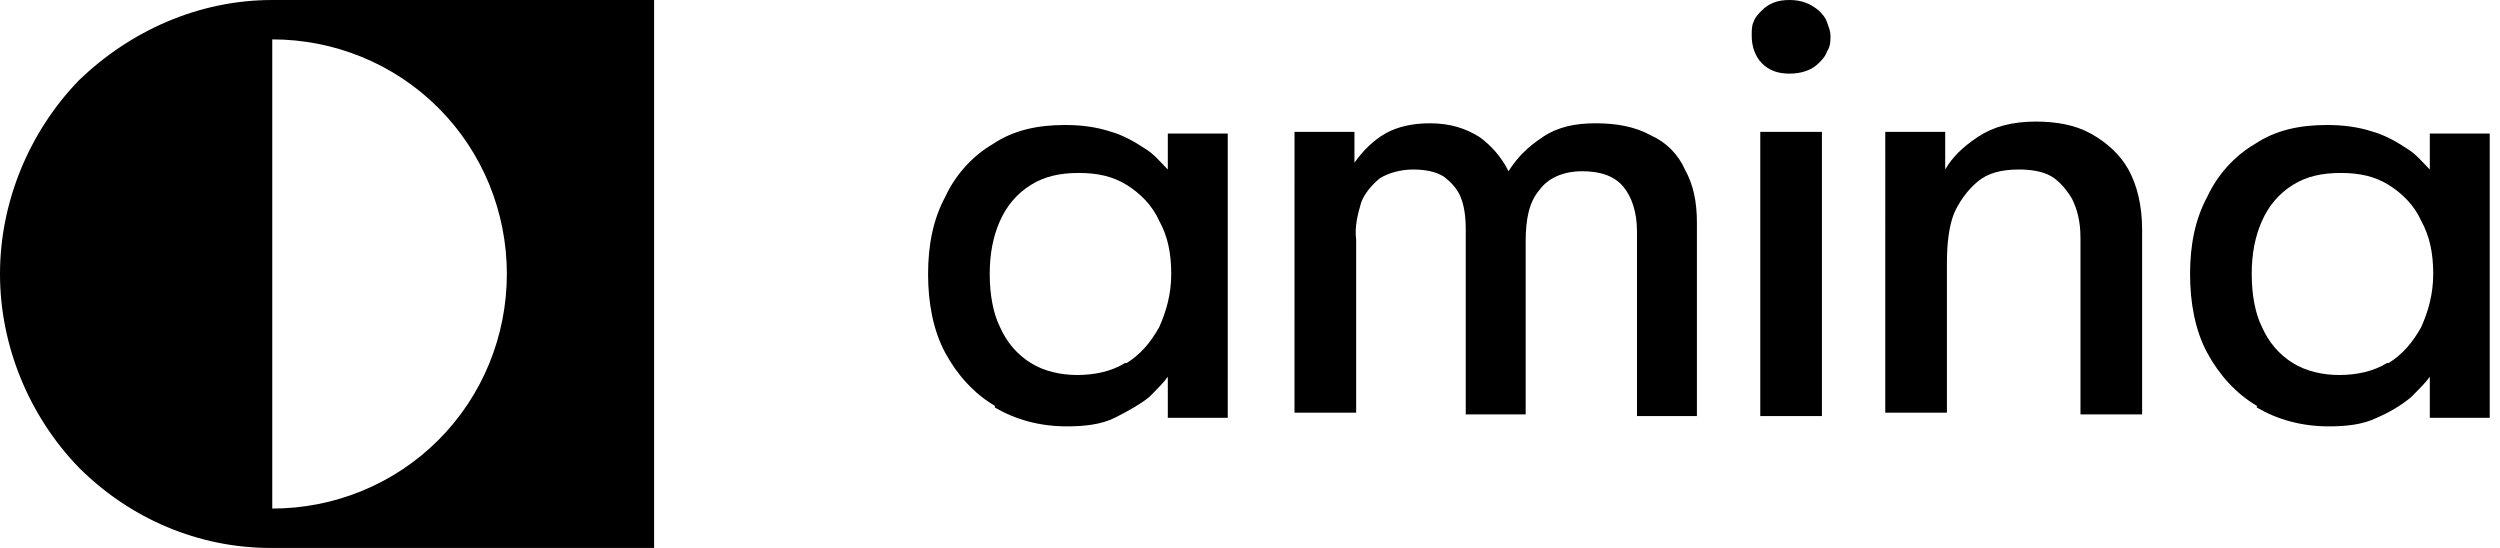
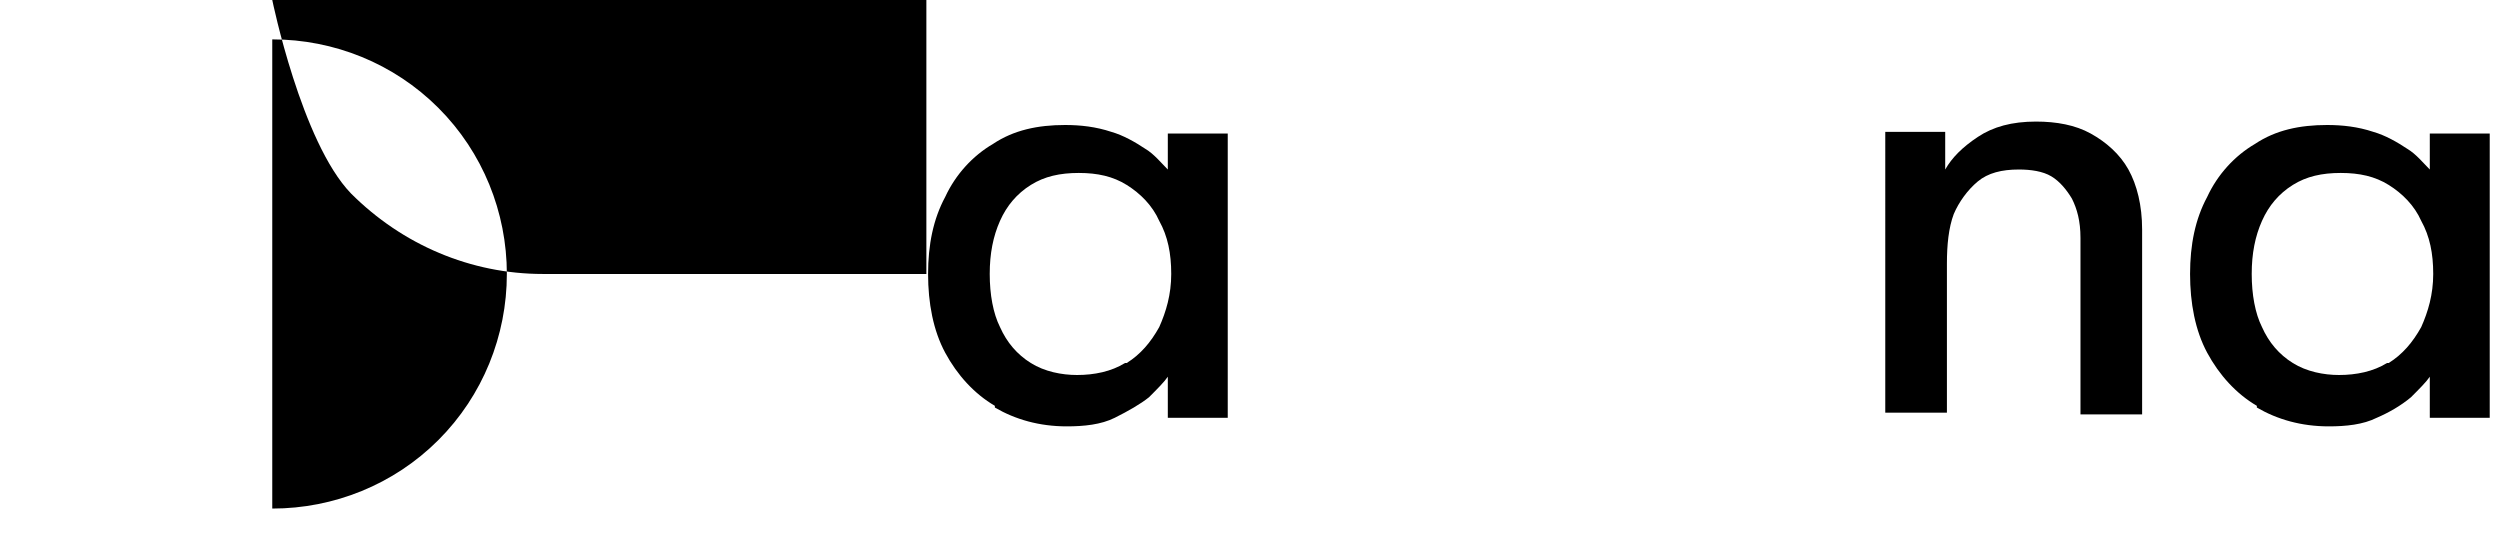
<svg xmlns="http://www.w3.org/2000/svg" id="Layer_1" version="1.1" viewBox="0 0 146 32">
  <path d="M58.1,23.7c-1.2-.7-2.2-1.8-2.9-3.1-.7-1.3-1-2.9-1-4.6s.3-3.2,1-4.5c.6-1.3,1.6-2.4,2.8-3.1,1.2-.8,2.6-1.1,4.2-1.1.9,0,1.8.1,2.7.4.7.2,1.4.6,2,1,.5.3.9.8,1.3,1.2v-2.1h3.5v16.6h-3.5v-2.4c-.2.3-.6.7-1.1,1.2-.5.4-1.2.8-2,1.2-.8.4-1.8.5-2.8.5-1.6,0-3-.4-4.2-1.1ZM65.8,21.2c.8-.5,1.4-1.2,1.9-2.1.4-.9.7-1.9.7-3.1s-.2-2.2-.7-3.1c-.4-.9-1.1-1.6-1.9-2.1-.8-.5-1.7-.7-2.8-.7s-2,.2-2.8.7c-.8.5-1.4,1.2-1.8,2.1-.4.9-.6,1.9-.6,3.1,0,1.2.2,2.3.6,3.1.4.9,1,1.6,1.8,2.1.8.5,1.8.7,2.7.7,1,0,2-.2,2.8-.7Z" />
-   <path d="M75.6,7.7h3.5v1.8c.5-.7,1.1-1.3,1.8-1.7.7-.4,1.6-.6,2.6-.6,1.2,0,2.1.3,2.9.8.7.5,1.3,1.2,1.7,2,.5-.8,1.1-1.4,2-2,.9-.6,1.9-.8,3.1-.8,1.2,0,2.3.2,3.2.7.9.4,1.6,1.1,2,2,.5.9.7,1.9.7,3.1v11.3h-3.5v-10.8c0-1.1-.3-2-.8-2.6-.5-.6-1.3-.9-2.4-.9-1.1,0-2,.4-2.5,1.1-.6.7-.8,1.7-.8,3v10.1h-3.5v-10.8c0-.8-.1-1.4-.3-1.9-.2-.5-.6-.9-1-1.2-.5-.3-1.1-.4-1.8-.4s-1.4.2-1.9.5c-.5.4-.9.9-1.1,1.4-.2.7-.4,1.4-.3,2.2v10.1h-3.6V7.7Z" />
-   <path d="M102.9,3.7c-.4-.4-.6-1-.6-1.6,0-.3,0-.6.1-.8.1-.3.3-.5.5-.7.4-.4.9-.6,1.6-.6s1.2.2,1.7.6c.2.2.4.4.5.7.1.3.2.5.2.8,0,.3,0,.6-.2.9-.1.3-.3.5-.5.7-.4.4-1,.6-1.7.6-.7,0-1.2-.2-1.6-.6ZM102.8,7.7h3.6v16.6h-3.6V7.7Z" />
  <path d="M110.1,7.7h3.5v2.2c.4-.7,1-1.3,1.9-1.9.9-.6,2-.9,3.4-.9,1.2,0,2.3.2,3.2.7.9.5,1.7,1.2,2.2,2.1.5.9.8,2.1.8,3.5v10.8h-3.6v-10.3c0-1-.2-1.7-.5-2.3-.3-.5-.7-1-1.2-1.3-.5-.3-1.2-.4-1.9-.4-1,0-1.8.2-2.4.7-.6.5-1.1,1.2-1.4,1.9-.3.8-.4,1.8-.4,2.9v8.7h-3.6V7.7Z" />
  <path d="M131.8,23.7c-1.2-.7-2.2-1.8-2.9-3.1-.7-1.3-1-2.9-1-4.6s.3-3.2,1-4.5c.6-1.3,1.6-2.4,2.8-3.1,1.2-.8,2.6-1.1,4.2-1.1.9,0,1.8.1,2.7.4.7.2,1.4.6,2,1,.5.3.9.8,1.3,1.2v-2.1h3.5v16.6h-3.5v-2.4c-.2.3-.6.7-1.1,1.2-.6.5-1.3.9-2,1.2-.8.4-1.8.5-2.8.5-1.6,0-3-.4-4.2-1.1ZM139.5,21.2c.8-.5,1.4-1.2,1.9-2.1.4-.9.7-1.9.7-3.1s-.2-2.2-.7-3.1c-.4-.9-1.1-1.6-1.9-2.1-.8-.5-1.7-.7-2.8-.7s-2,.2-2.8.7c-.8.5-1.4,1.2-1.8,2.1-.4.9-.6,1.9-.6,3.1s.2,2.3.6,3.1c.4.9,1,1.6,1.8,2.1.8.5,1.8.7,2.7.7,1,0,2-.2,2.8-.7Z" />
-   <path d="M15.9,0C11.6,0,7.6,1.8,4.6,4.7,1.7,7.7,0,11.8,0,16s1.7,8.3,4.6,11.3c3,3,7,4.7,11.2,4.7h22.4V0H15.9ZM15.9,29.8V2.3c3.6,0,7.1,1.4,9.7,4,2.6,2.6,4,6.1,4,9.7s-1.4,7.1-4,9.7-6.1,4-9.7,4Z" />
+   <path d="M15.9,0s1.7,8.3,4.6,11.3c3,3,7,4.7,11.2,4.7h22.4V0H15.9ZM15.9,29.8V2.3c3.6,0,7.1,1.4,9.7,4,2.6,2.6,4,6.1,4,9.7s-1.4,7.1-4,9.7-6.1,4-9.7,4Z" />
</svg>